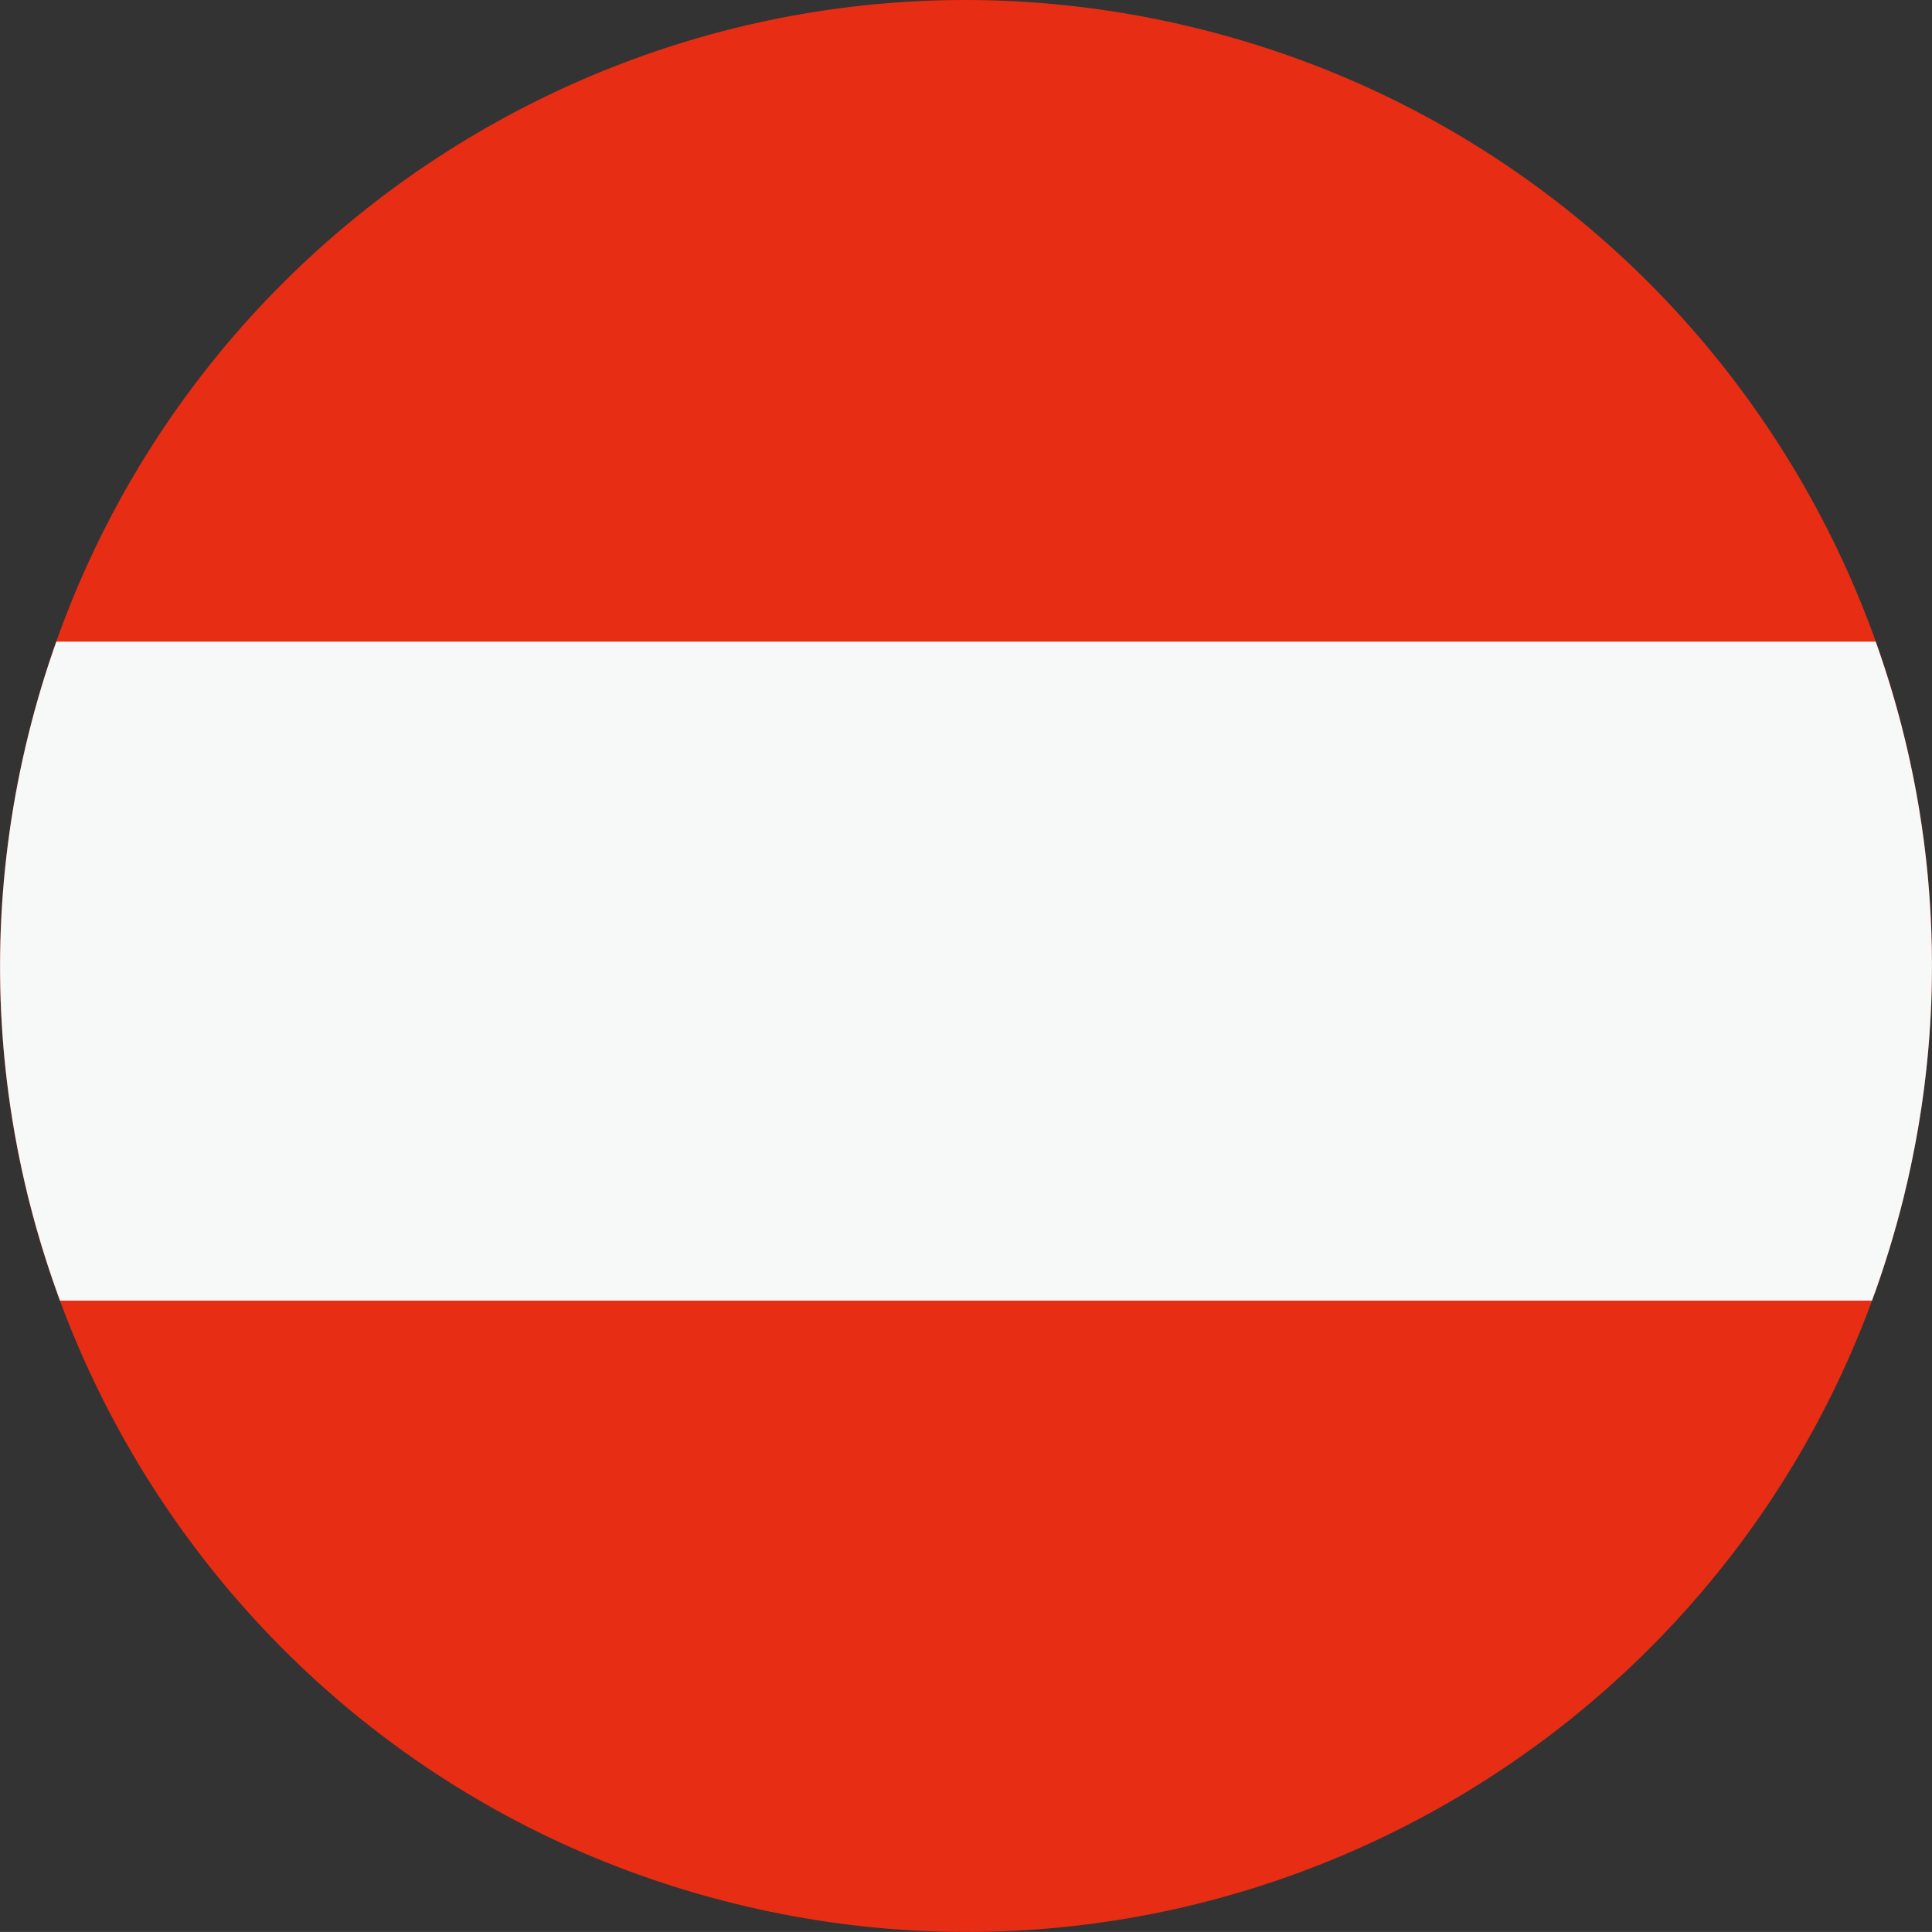
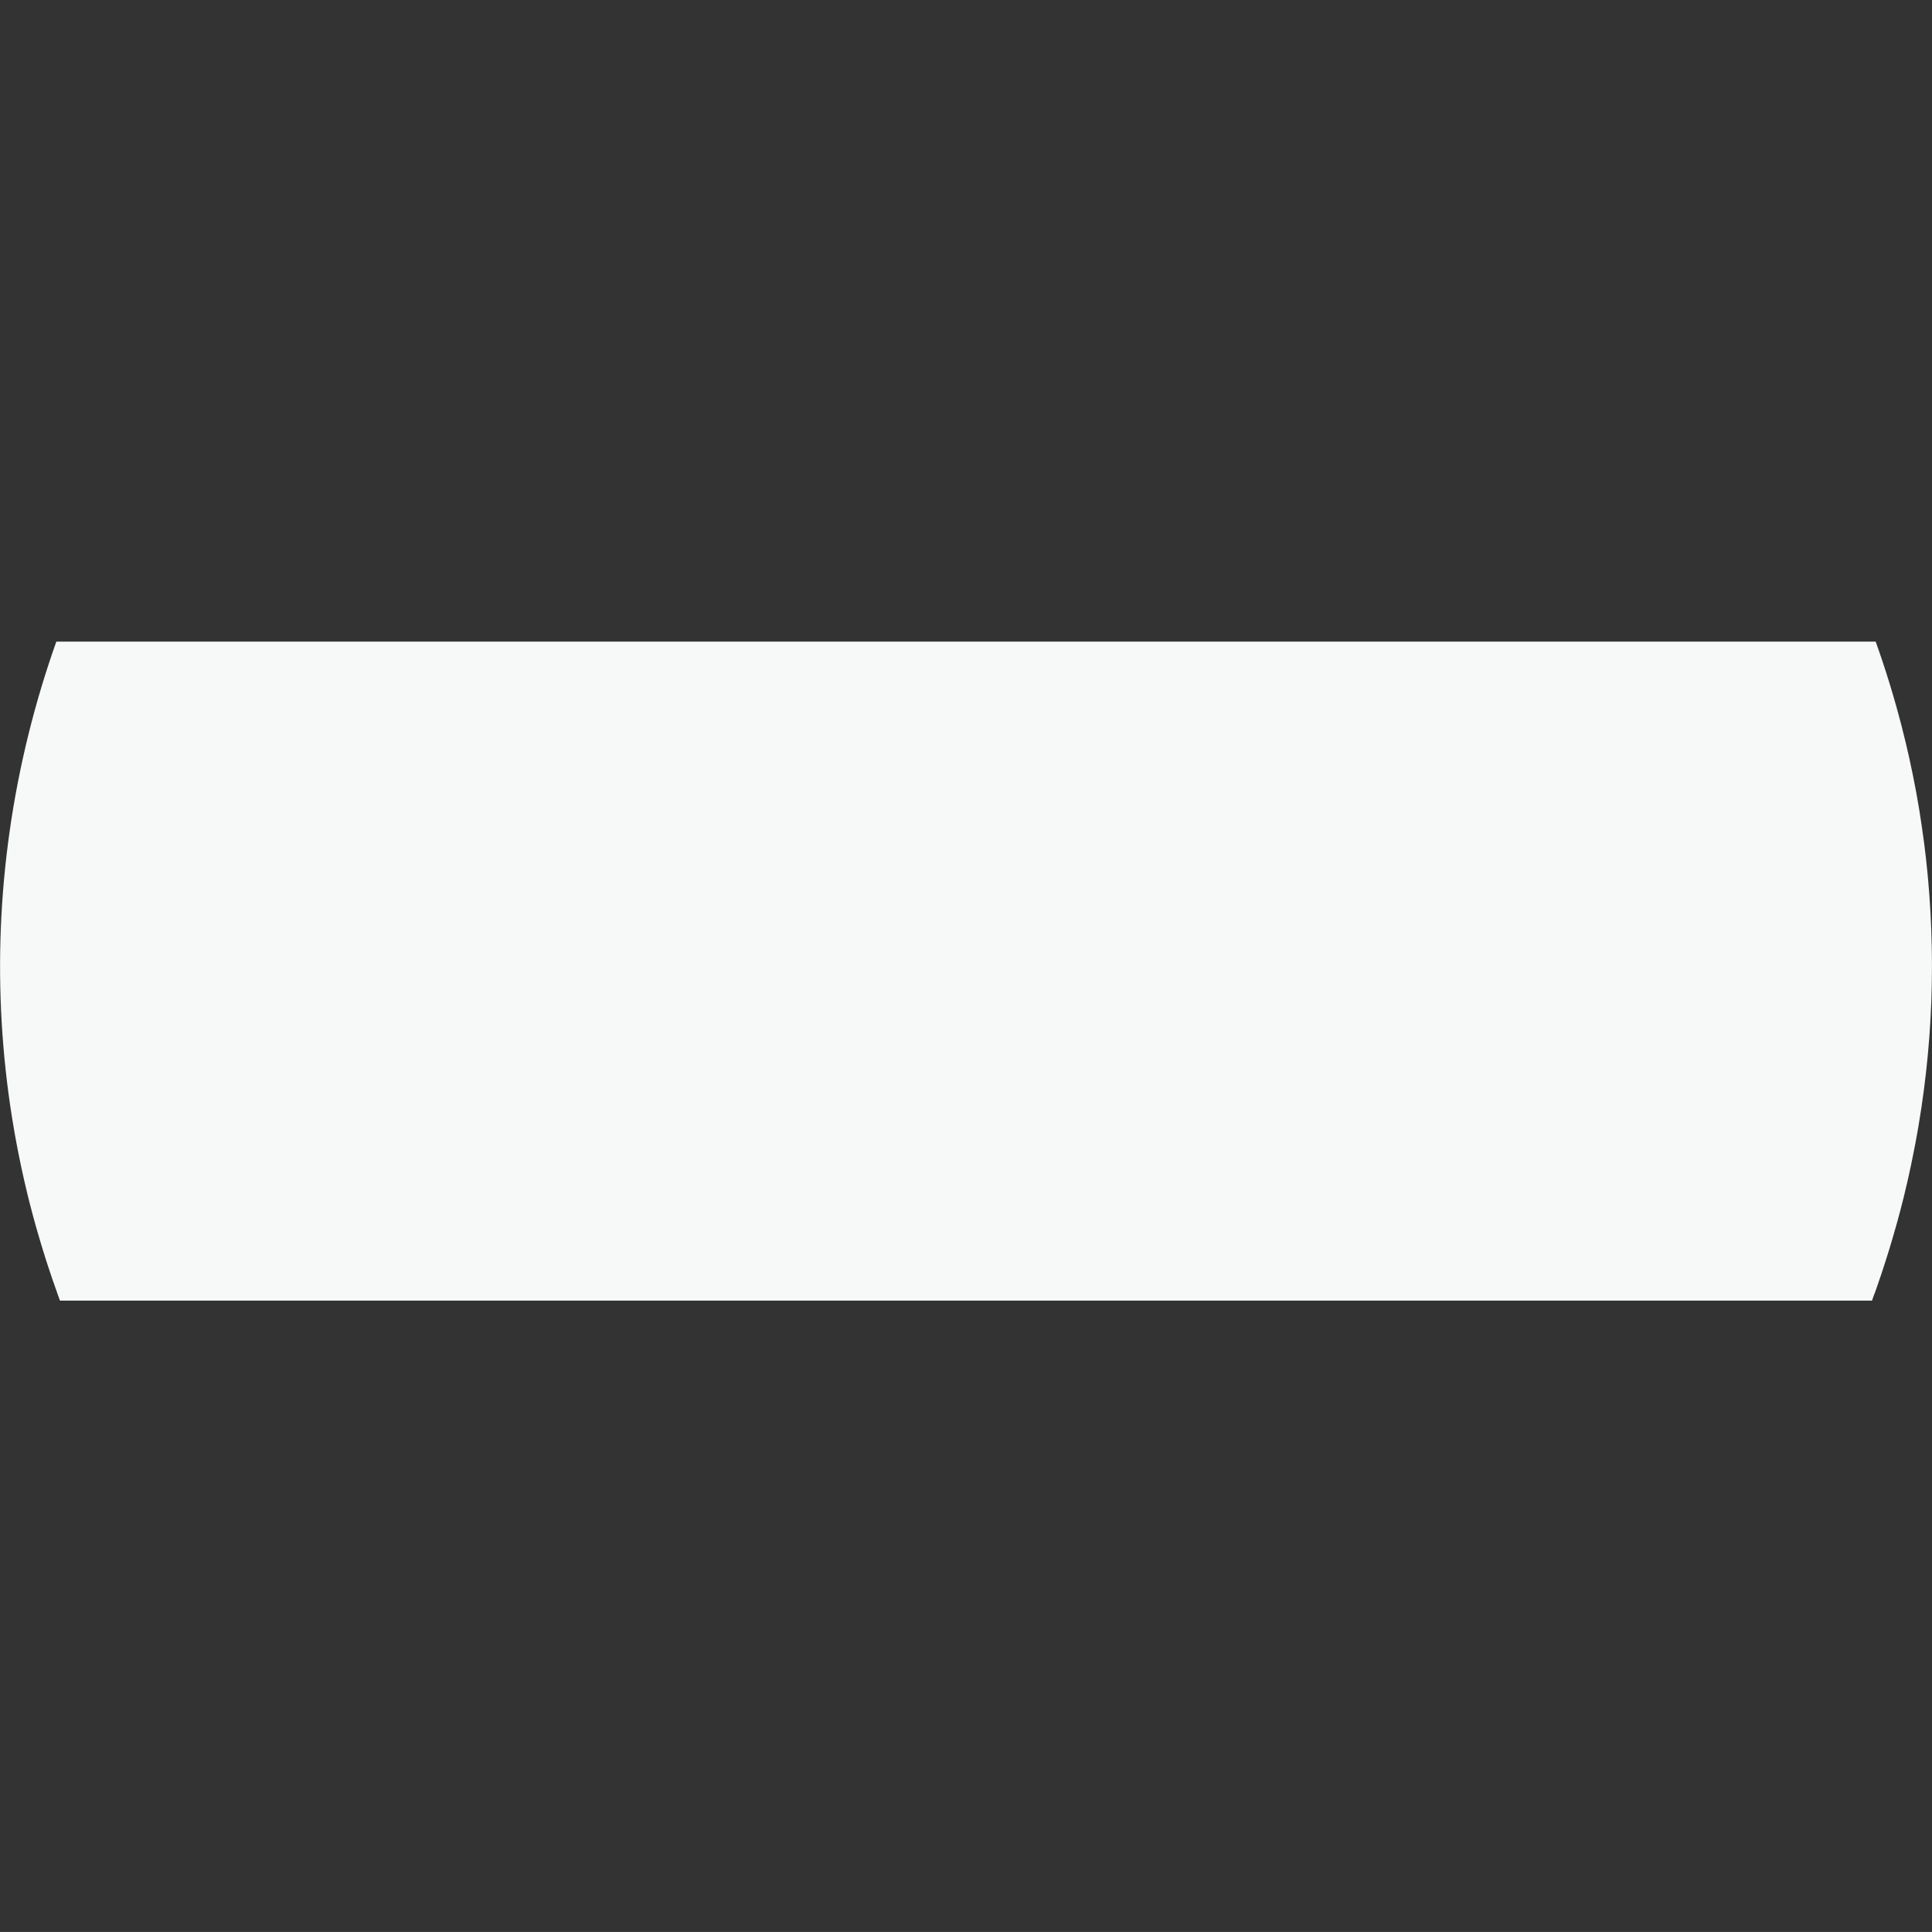
<svg xmlns="http://www.w3.org/2000/svg" id="Capa_1" data-name="Capa 1" viewBox="0 0 566.93 566.92">
  <rect x="0" y="0" width="566.93" height="566.92" fill="#333333" stroke="none" />
  <defs>
    <style>
      .cls-1 {
        fill: #f7f8f8;
      }

      .cls-1, .cls-2 {
        stroke-width: 0px;
      }

      .cls-2 {
        fill: #e72d14;
      }
    </style>
  </defs>
-   <path class="cls-2" d="M8.37,215.38C45.97,63.41,199.63-29.23,351.55,8.37c151.96,37.59,244.61,191.23,207.01,343.17-37.6,151.94-191.24,244.62-343.19,207.01C63.44,520.96-29.25,367.32,8.37,215.38" />
  <path class="cls-1" d="M560.81,341.72c.13-.6.25-1.21.37-1.81.22-1.05.43-2.11.63-3.16.12-.61.24-1.22.35-1.83.21-1.09.4-2.18.59-3.27.09-.55.19-1.1.28-1.65.23-1.36.44-2.72.65-4.08.04-.27.09-.54.13-.81.25-1.64.47-3.27.69-4.91.06-.43.11-.87.16-1.3.15-1.2.3-2.4.44-3.6.06-.57.12-1.14.19-1.71.12-1.08.23-2.15.33-3.23.06-.59.12-1.19.17-1.78.1-1.09.19-2.17.27-3.26.04-.55.09-1.1.13-1.66.09-1.25.17-2.5.24-3.74.02-.38.05-.76.07-1.13.09-1.64.17-3.27.23-4.91,0-.26.02-.53.02-.79.05-1.36.09-2.71.11-4.06.01-.51.02-1.03.02-1.54.01-1.12.03-2.23.03-3.34v-1.69c0-1.09-.01-2.18-.03-3.28,0-.54-.01-1.08-.03-1.62-.02-1.2-.06-2.39-.1-3.59-.01-.41-.02-.83-.04-1.24-.12-3.24-.3-6.48-.53-9.7-.03-.42-.07-.85-.1-1.27-.09-1.18-.18-2.36-.29-3.54-.05-.51-.09-1.03-.14-1.54-.1-1.11-.22-2.22-.34-3.33-.06-.51-.11-1.02-.16-1.52-.14-1.18-.28-2.35-.42-3.53-.05-.41-.1-.82-.16-1.24-.42-3.21-.89-6.41-1.41-9.6-.05-.29-.1-.57-.15-.86-.22-1.29-.44-2.58-.67-3.86-.08-.44-.16-.88-.25-1.31-.22-1.15-.44-2.3-.67-3.45-.09-.45-.18-.91-.28-1.37-.24-1.17-.49-2.35-.75-3.52-.08-.39-.17-.78-.25-1.17-.32-1.44-.65-2.87-1-4.3l-.08-.32c-.36-1.5-.73-3-1.12-4.49h0c-2.15-8.3-4.66-16.49-7.54-24.53H16.53c-3.13,8.81-5.86,17.85-8.15,27.11-9.42,38.03-10.65,76.16-4.85,112.56.02.16.05.32.08.49.21,1.33.44,2.65.67,3.98.05.28.1.56.15.84.22,1.24.45,2.48.69,3.71.07.37.14.74.22,1.1.23,1.17.46,2.33.71,3.5.09.44.19.88.28,1.32.24,1.11.48,2.21.73,3.31.12.51.24,1.03.36,1.54.24,1.03.48,2.06.73,3.09.19.78.39,1.55.59,2.33.3,1.16.6,2.33.91,3.48.31,1.14.61,2.29.94,3.43.14.5.29,1,.44,1.5.31,1.08.62,2.16.95,3.24.15.5.31,1.01.46,1.51.33,1.07.66,2.15,1,3.21.16.49.32.99.48,1.48.35,1.08.7,2.15,1.07,3.22.16.48.33.97.49,1.45.37,1.08.75,2.16,1.14,3.23.09.25.17.51.26.76h0c.24.66.47,1.33.72,1.99h531.72c.24-.66.46-1.33.7-1.99h.04c.6-1.66,1.16-3.33,1.73-5.01.06-.17.11-.33.17-.49.74-2.19,1.44-4.39,2.13-6.61.09-.31.2-.62.29-.92.63-2.07,1.24-4.16,1.83-6.25.13-.44.26-.87.38-1.32.69-2.49,1.35-5,1.98-7.52.4-1.63.79-3.26,1.16-4.89.12-.52.23-1.05.35-1.57.25-1.12.5-2.24.73-3.35" />
</svg>